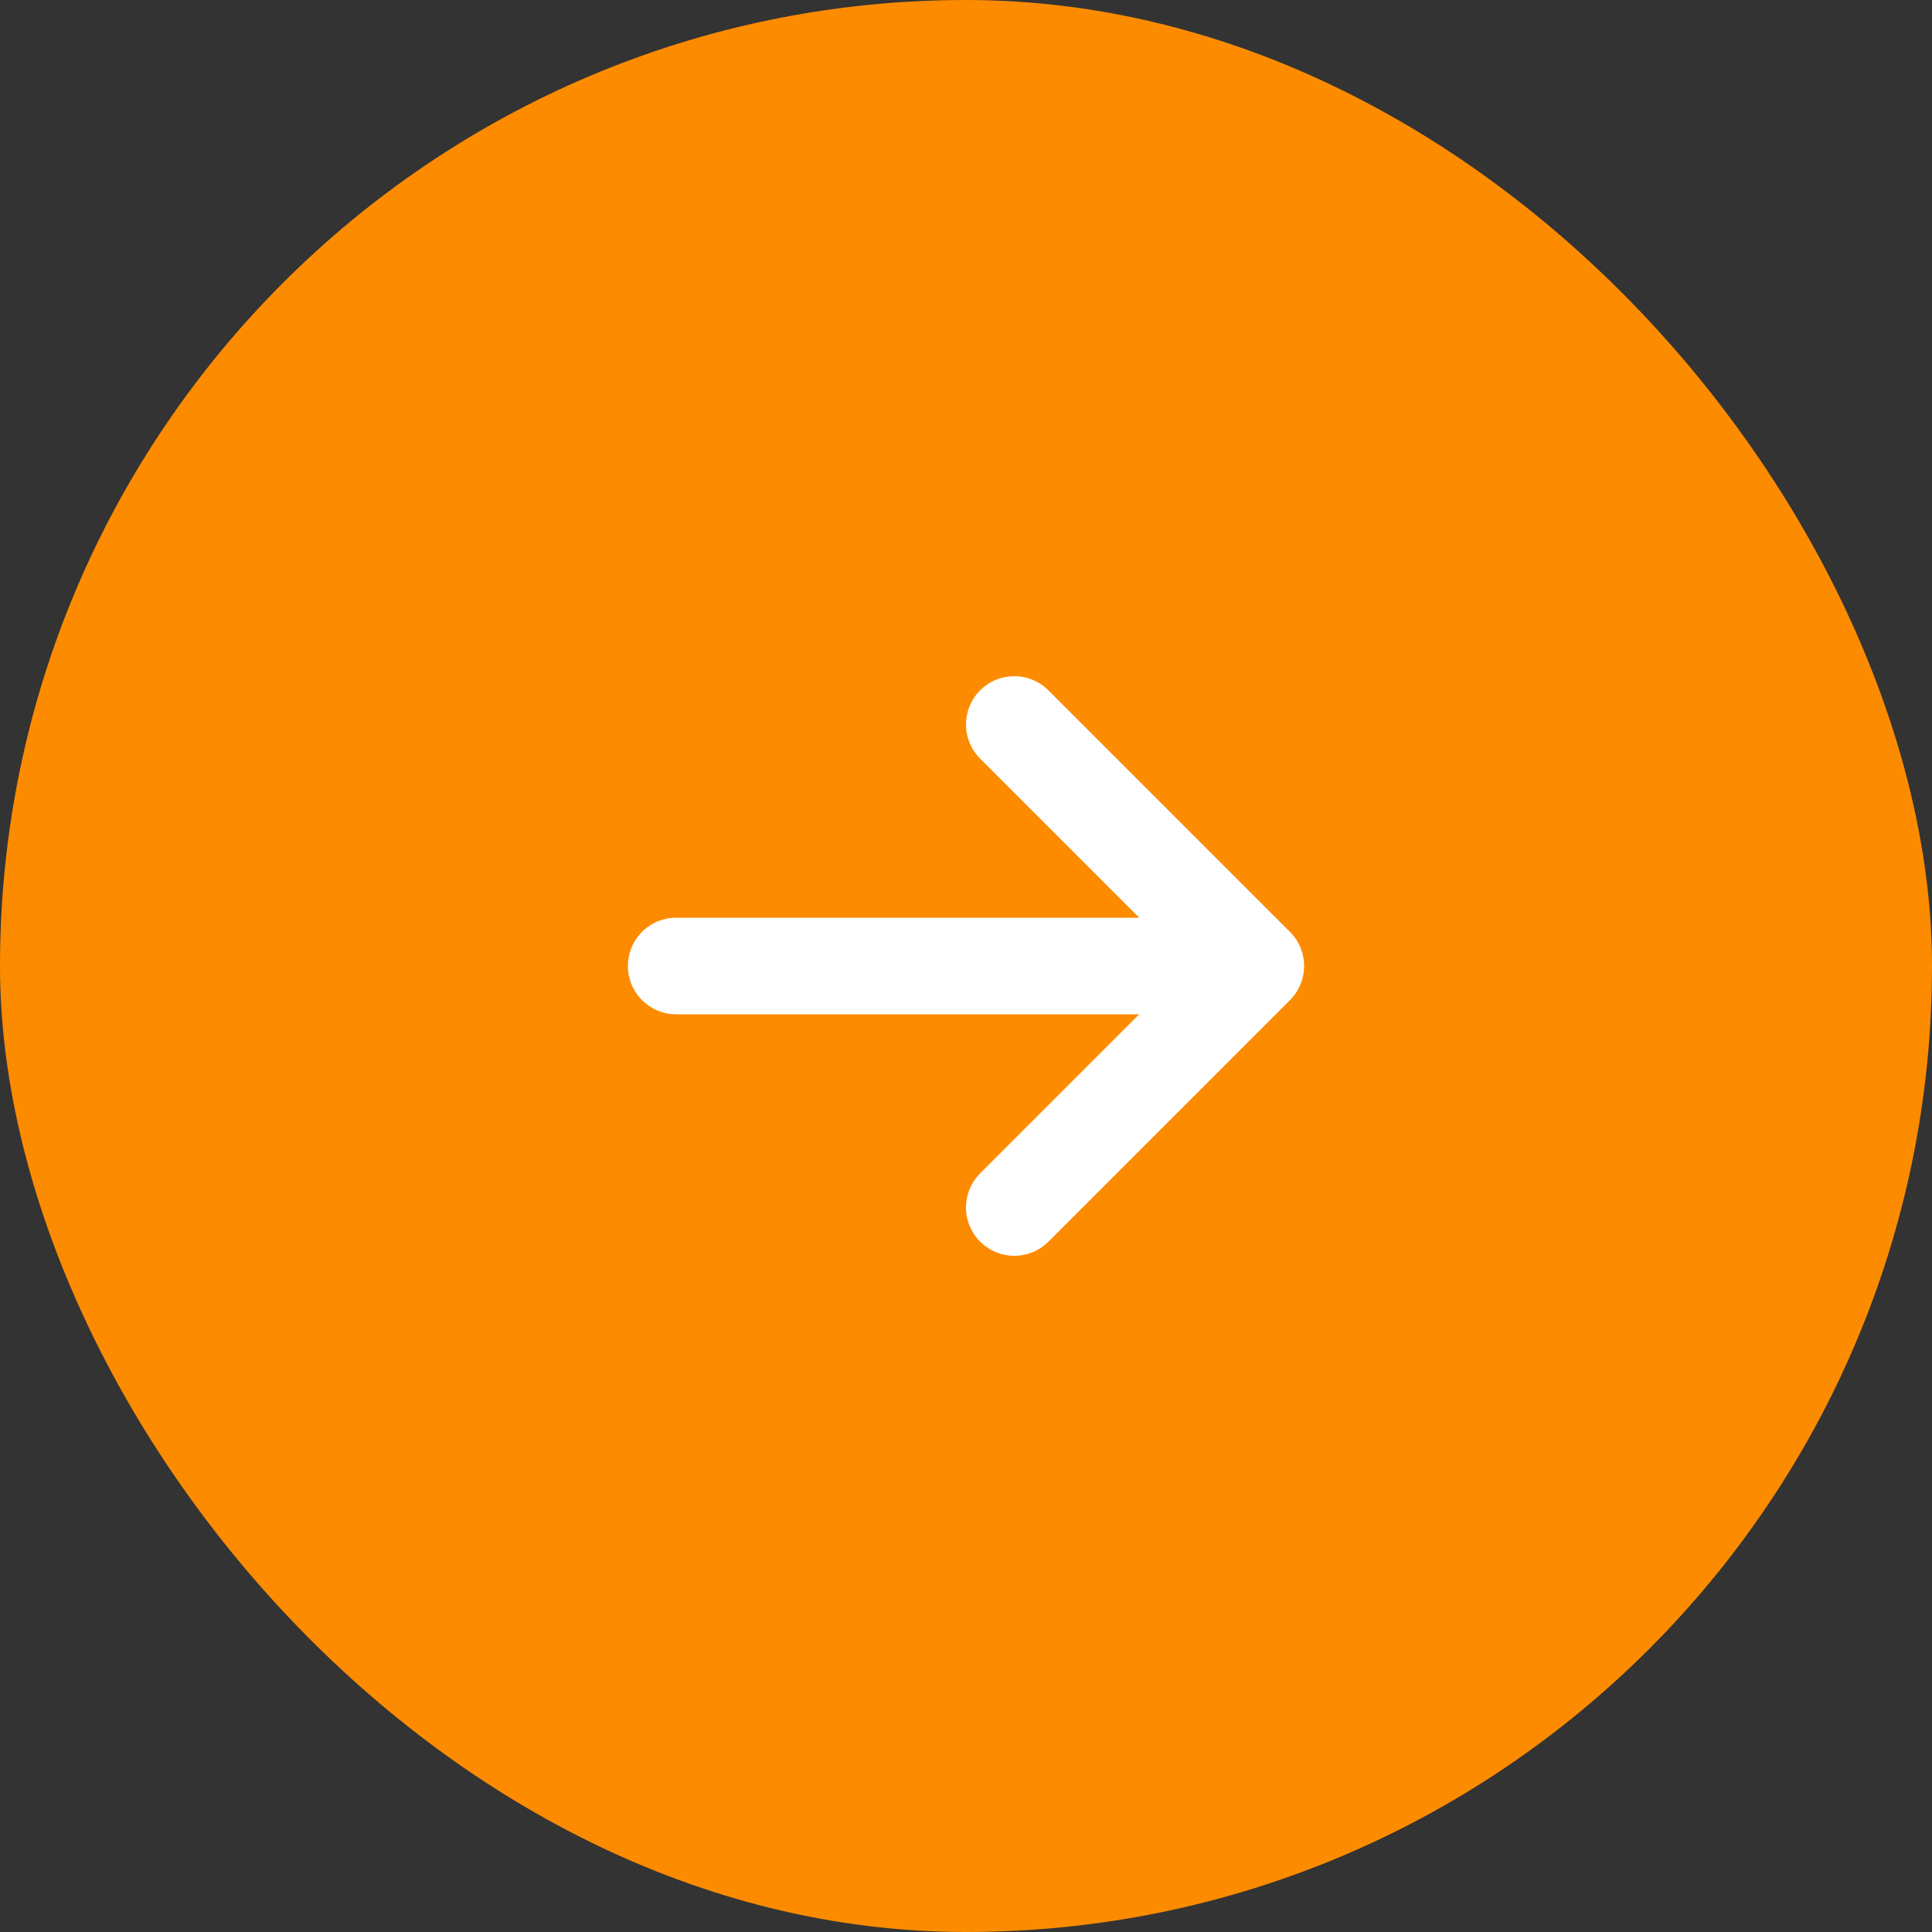
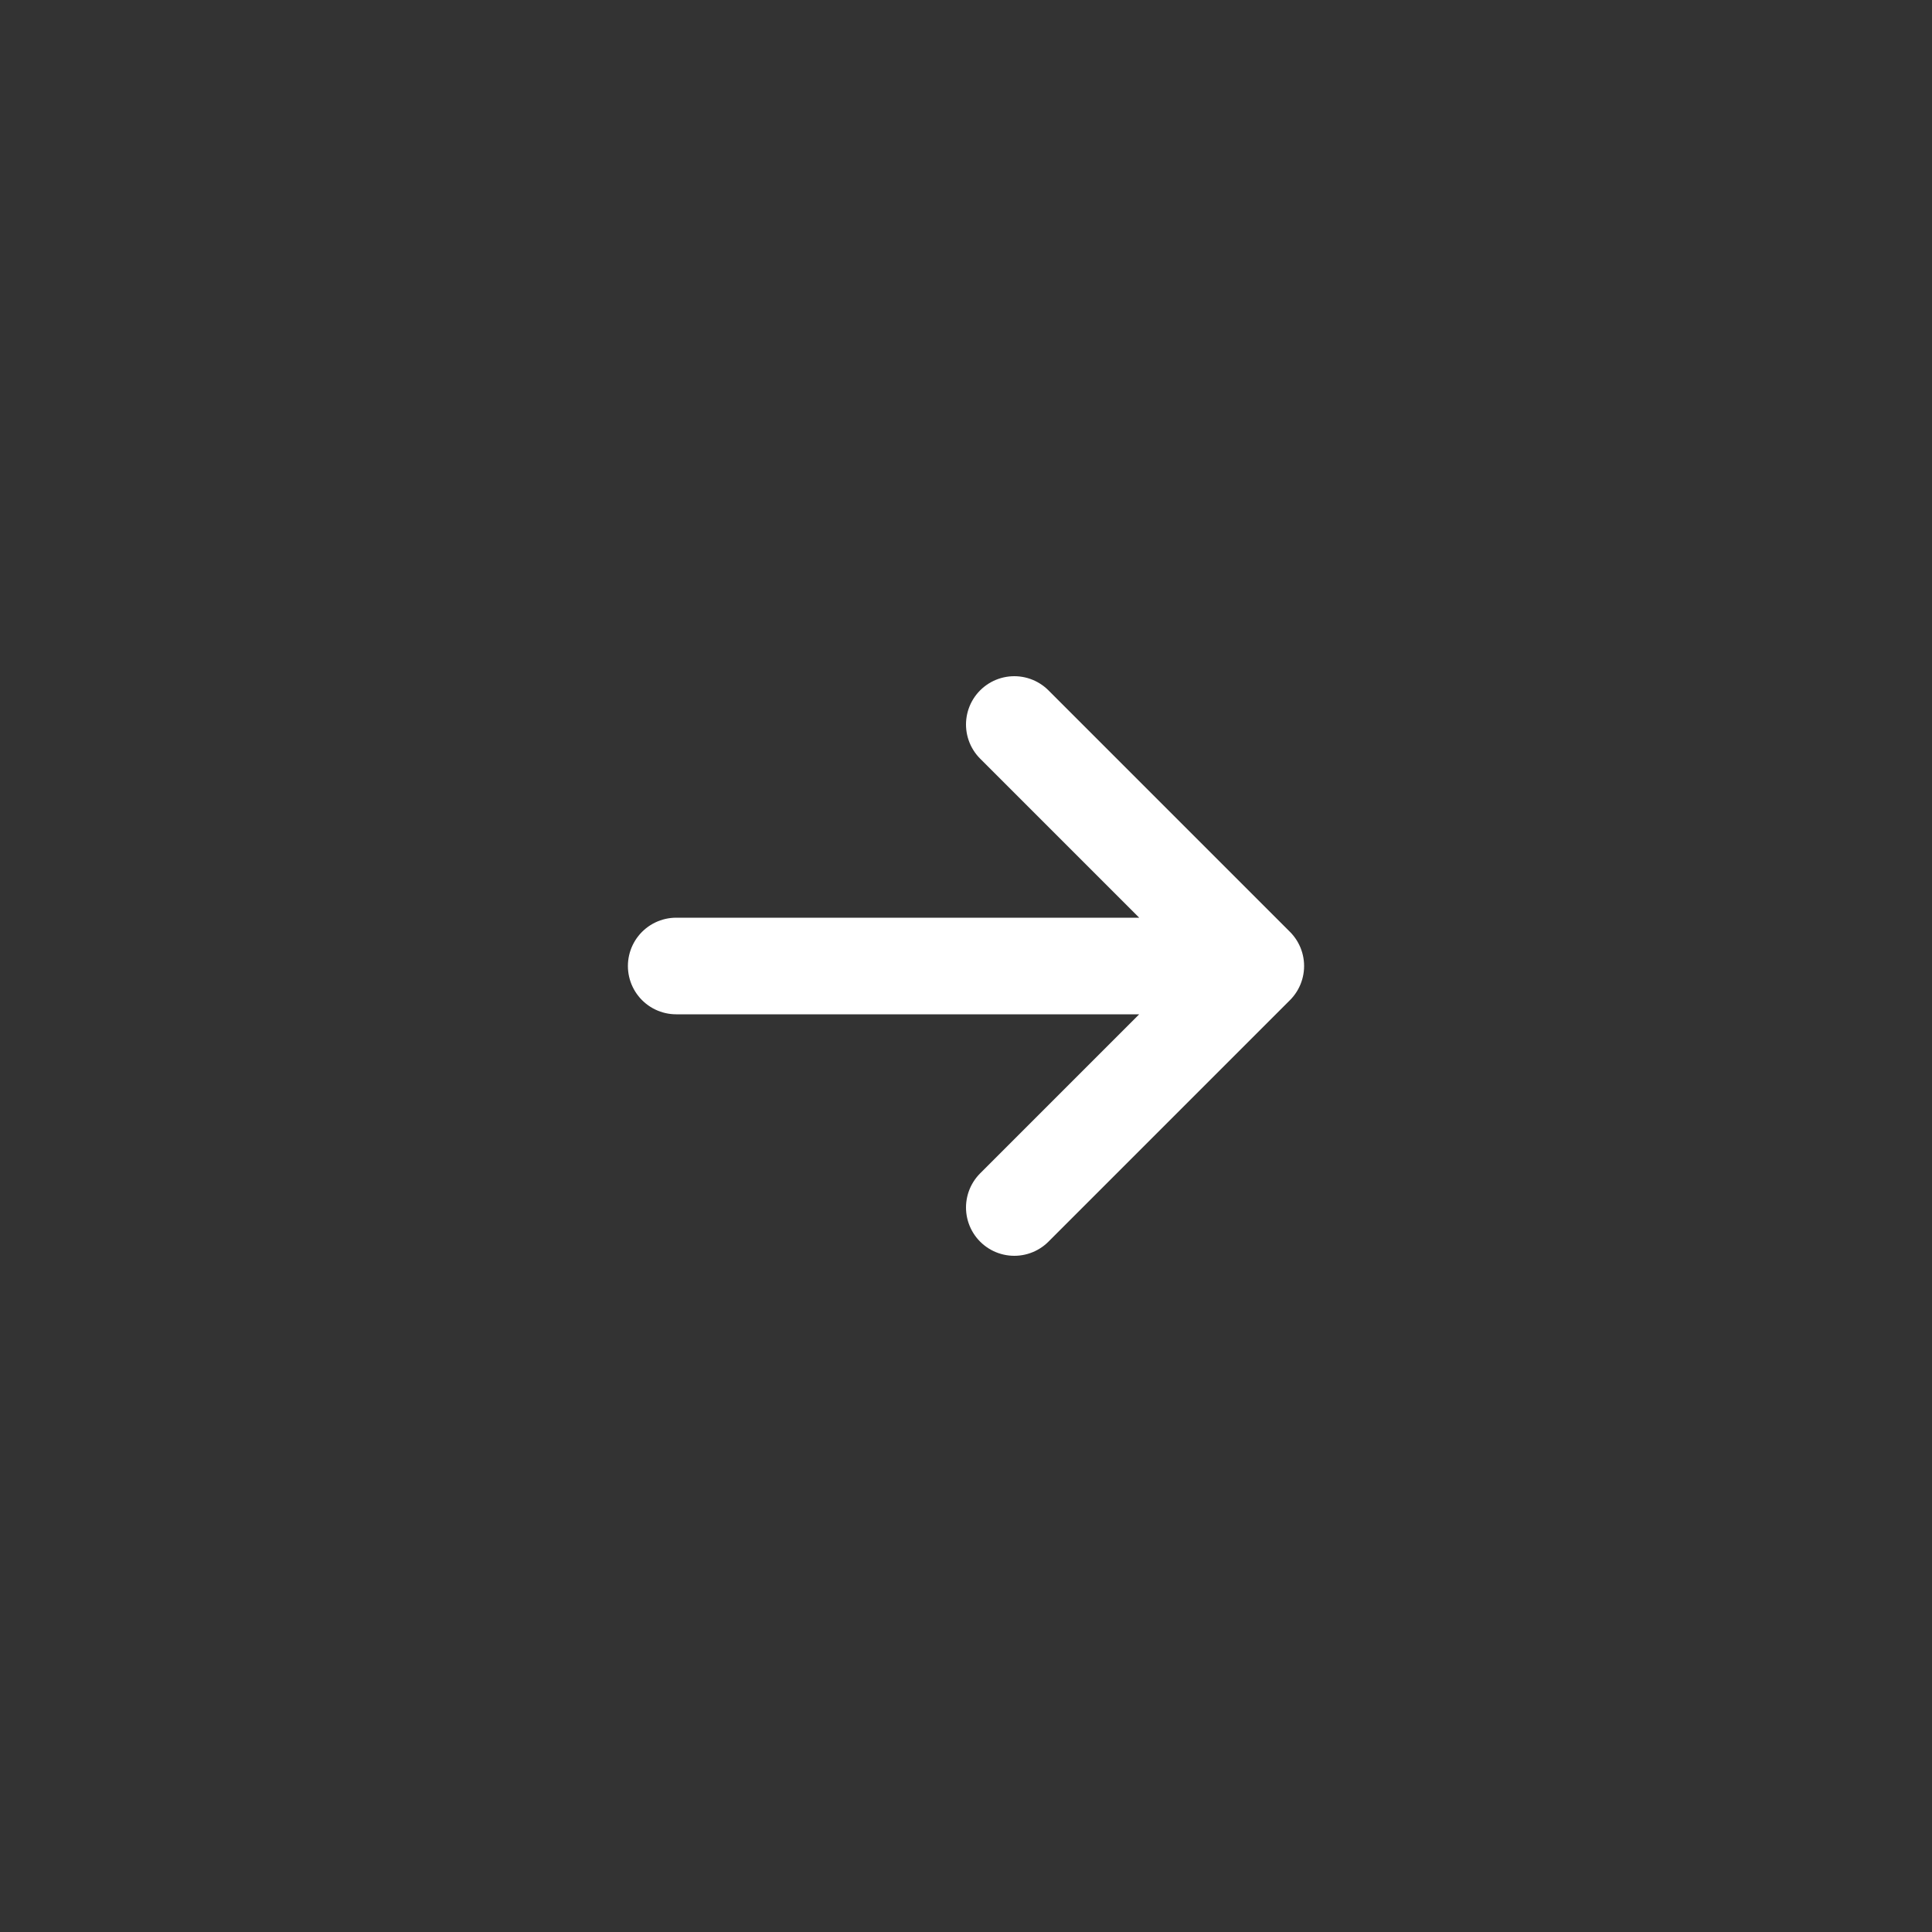
<svg xmlns="http://www.w3.org/2000/svg" width="40" height="40" fill="none">
  <rect width="100%" height="100%" fill="#333333" stroke="none" />
-   <rect width="40" height="40" rx="20" fill="#FD8B00" />
  <path d="M14 20h12m0 0-5-5m5 5-5 5" stroke="#fff" stroke-width="2" stroke-linecap="round" stroke-linejoin="round" />
</svg>